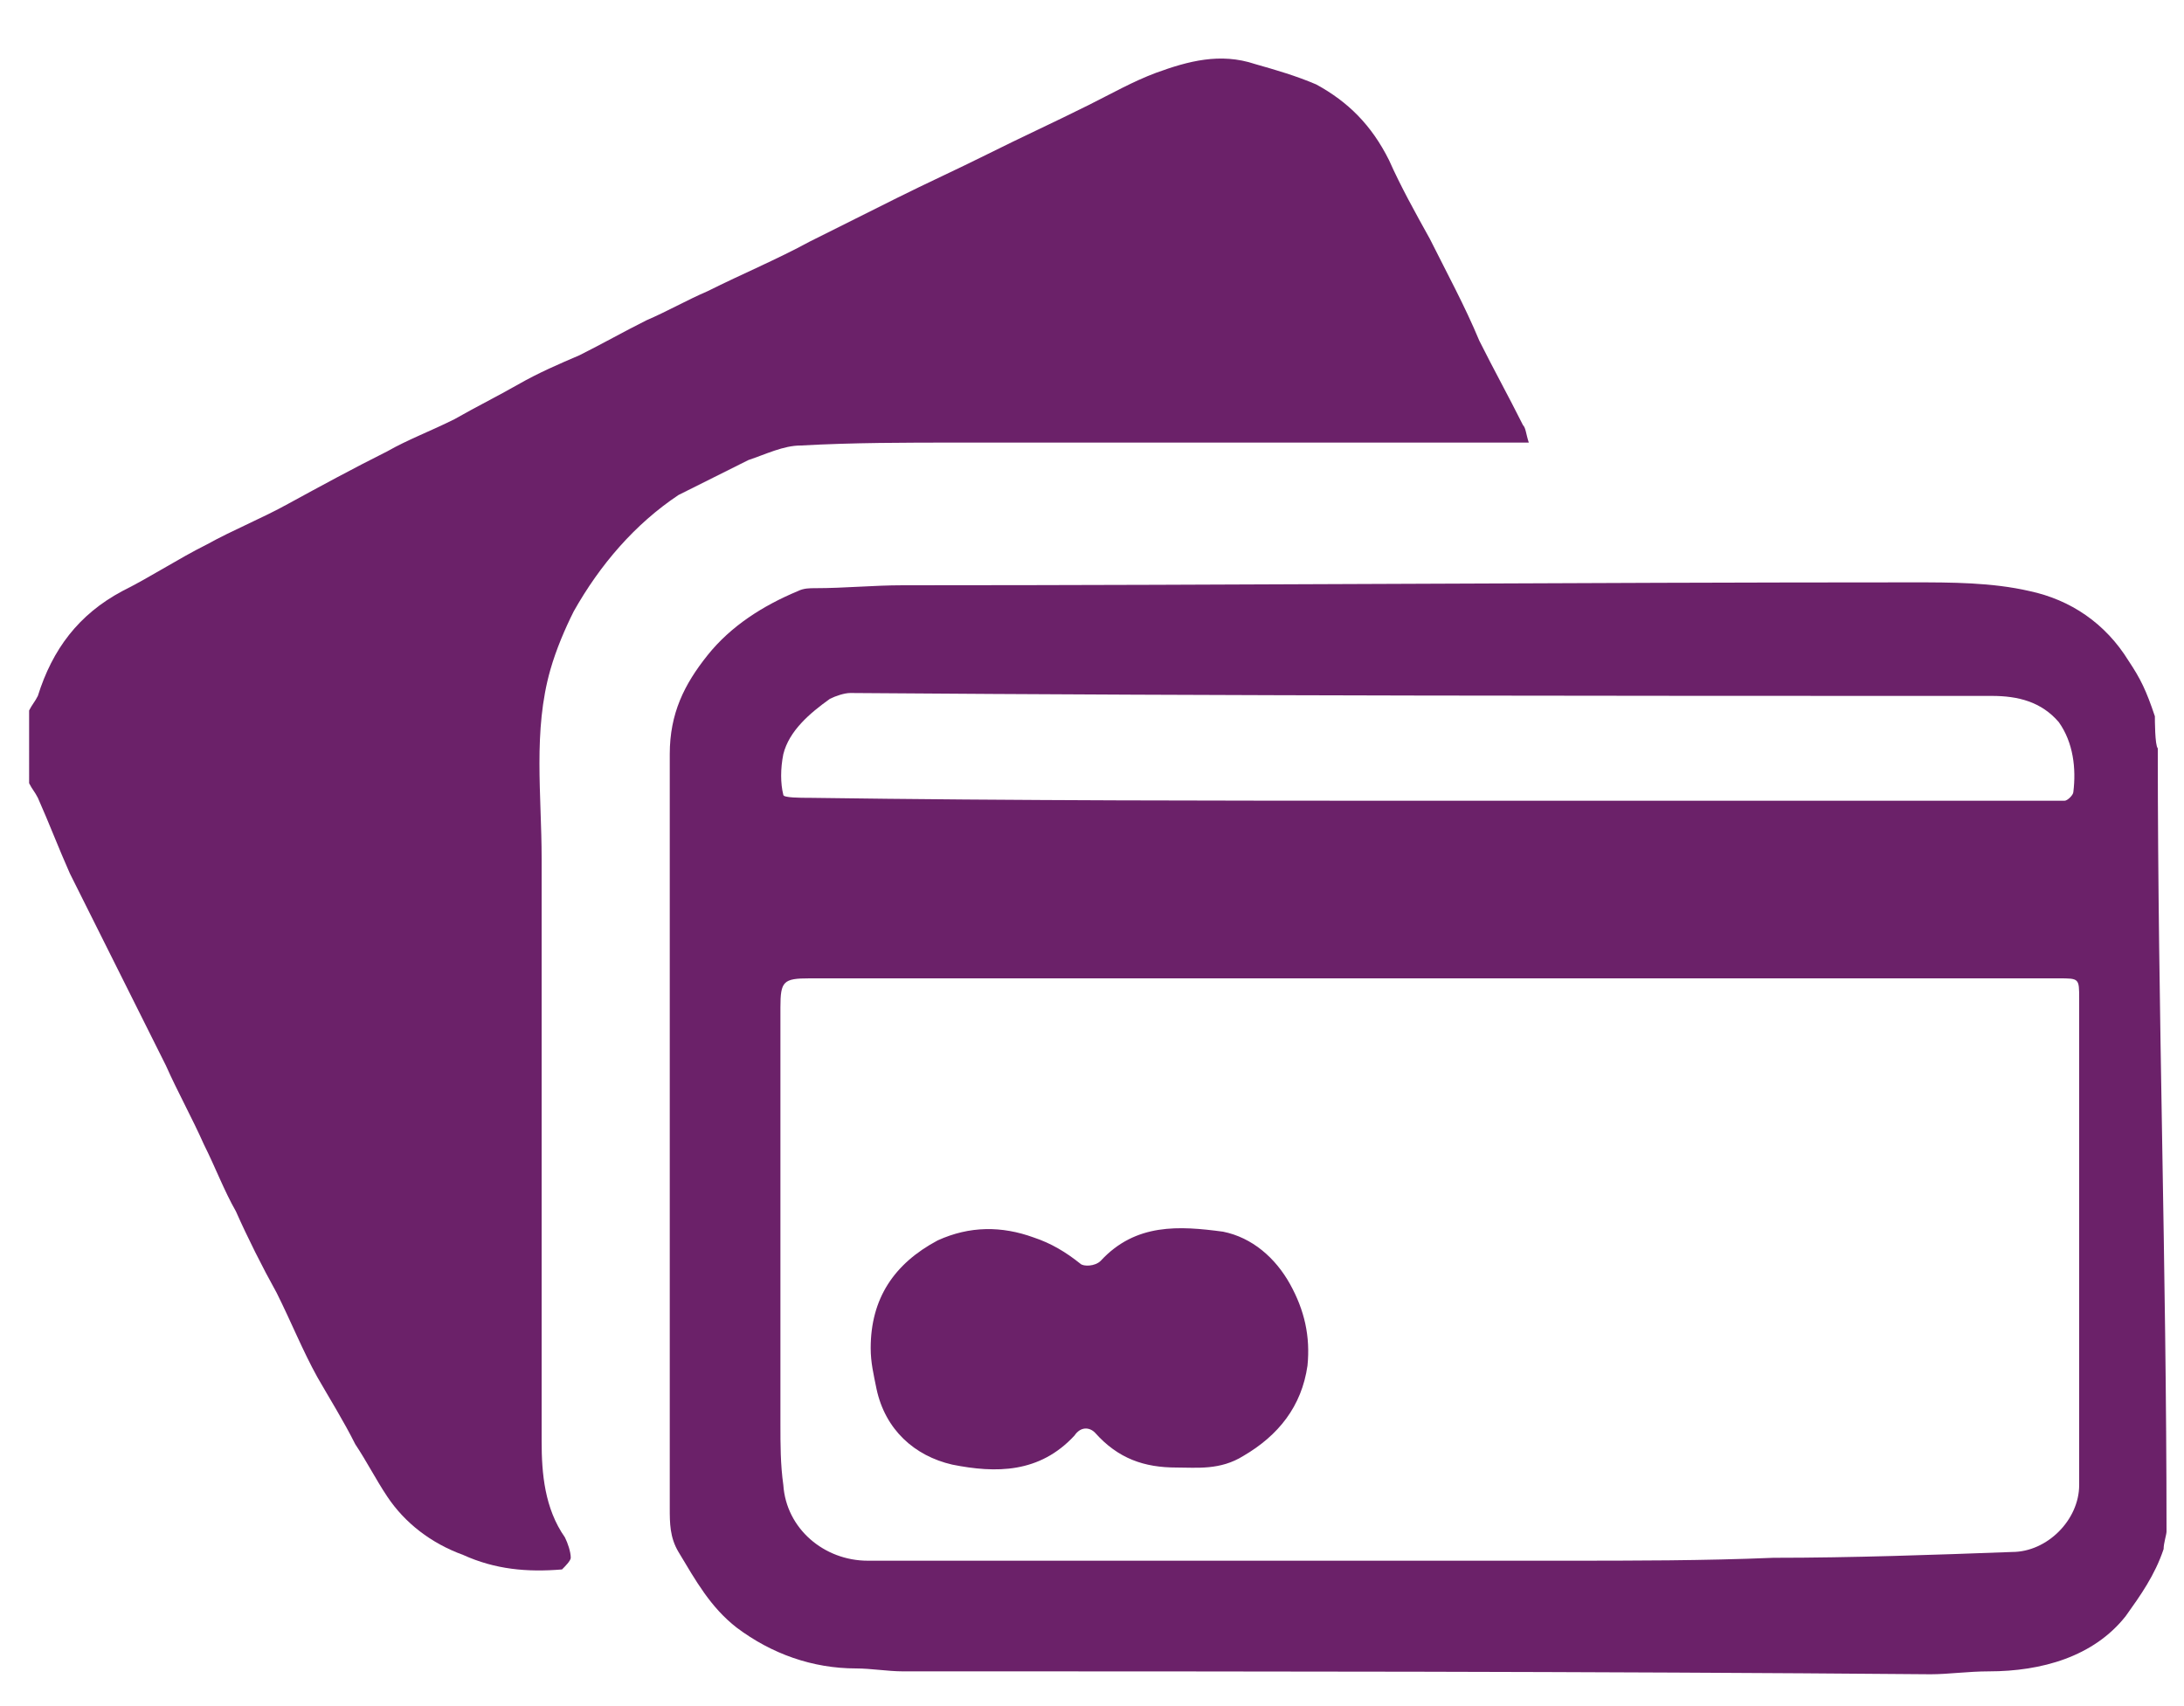
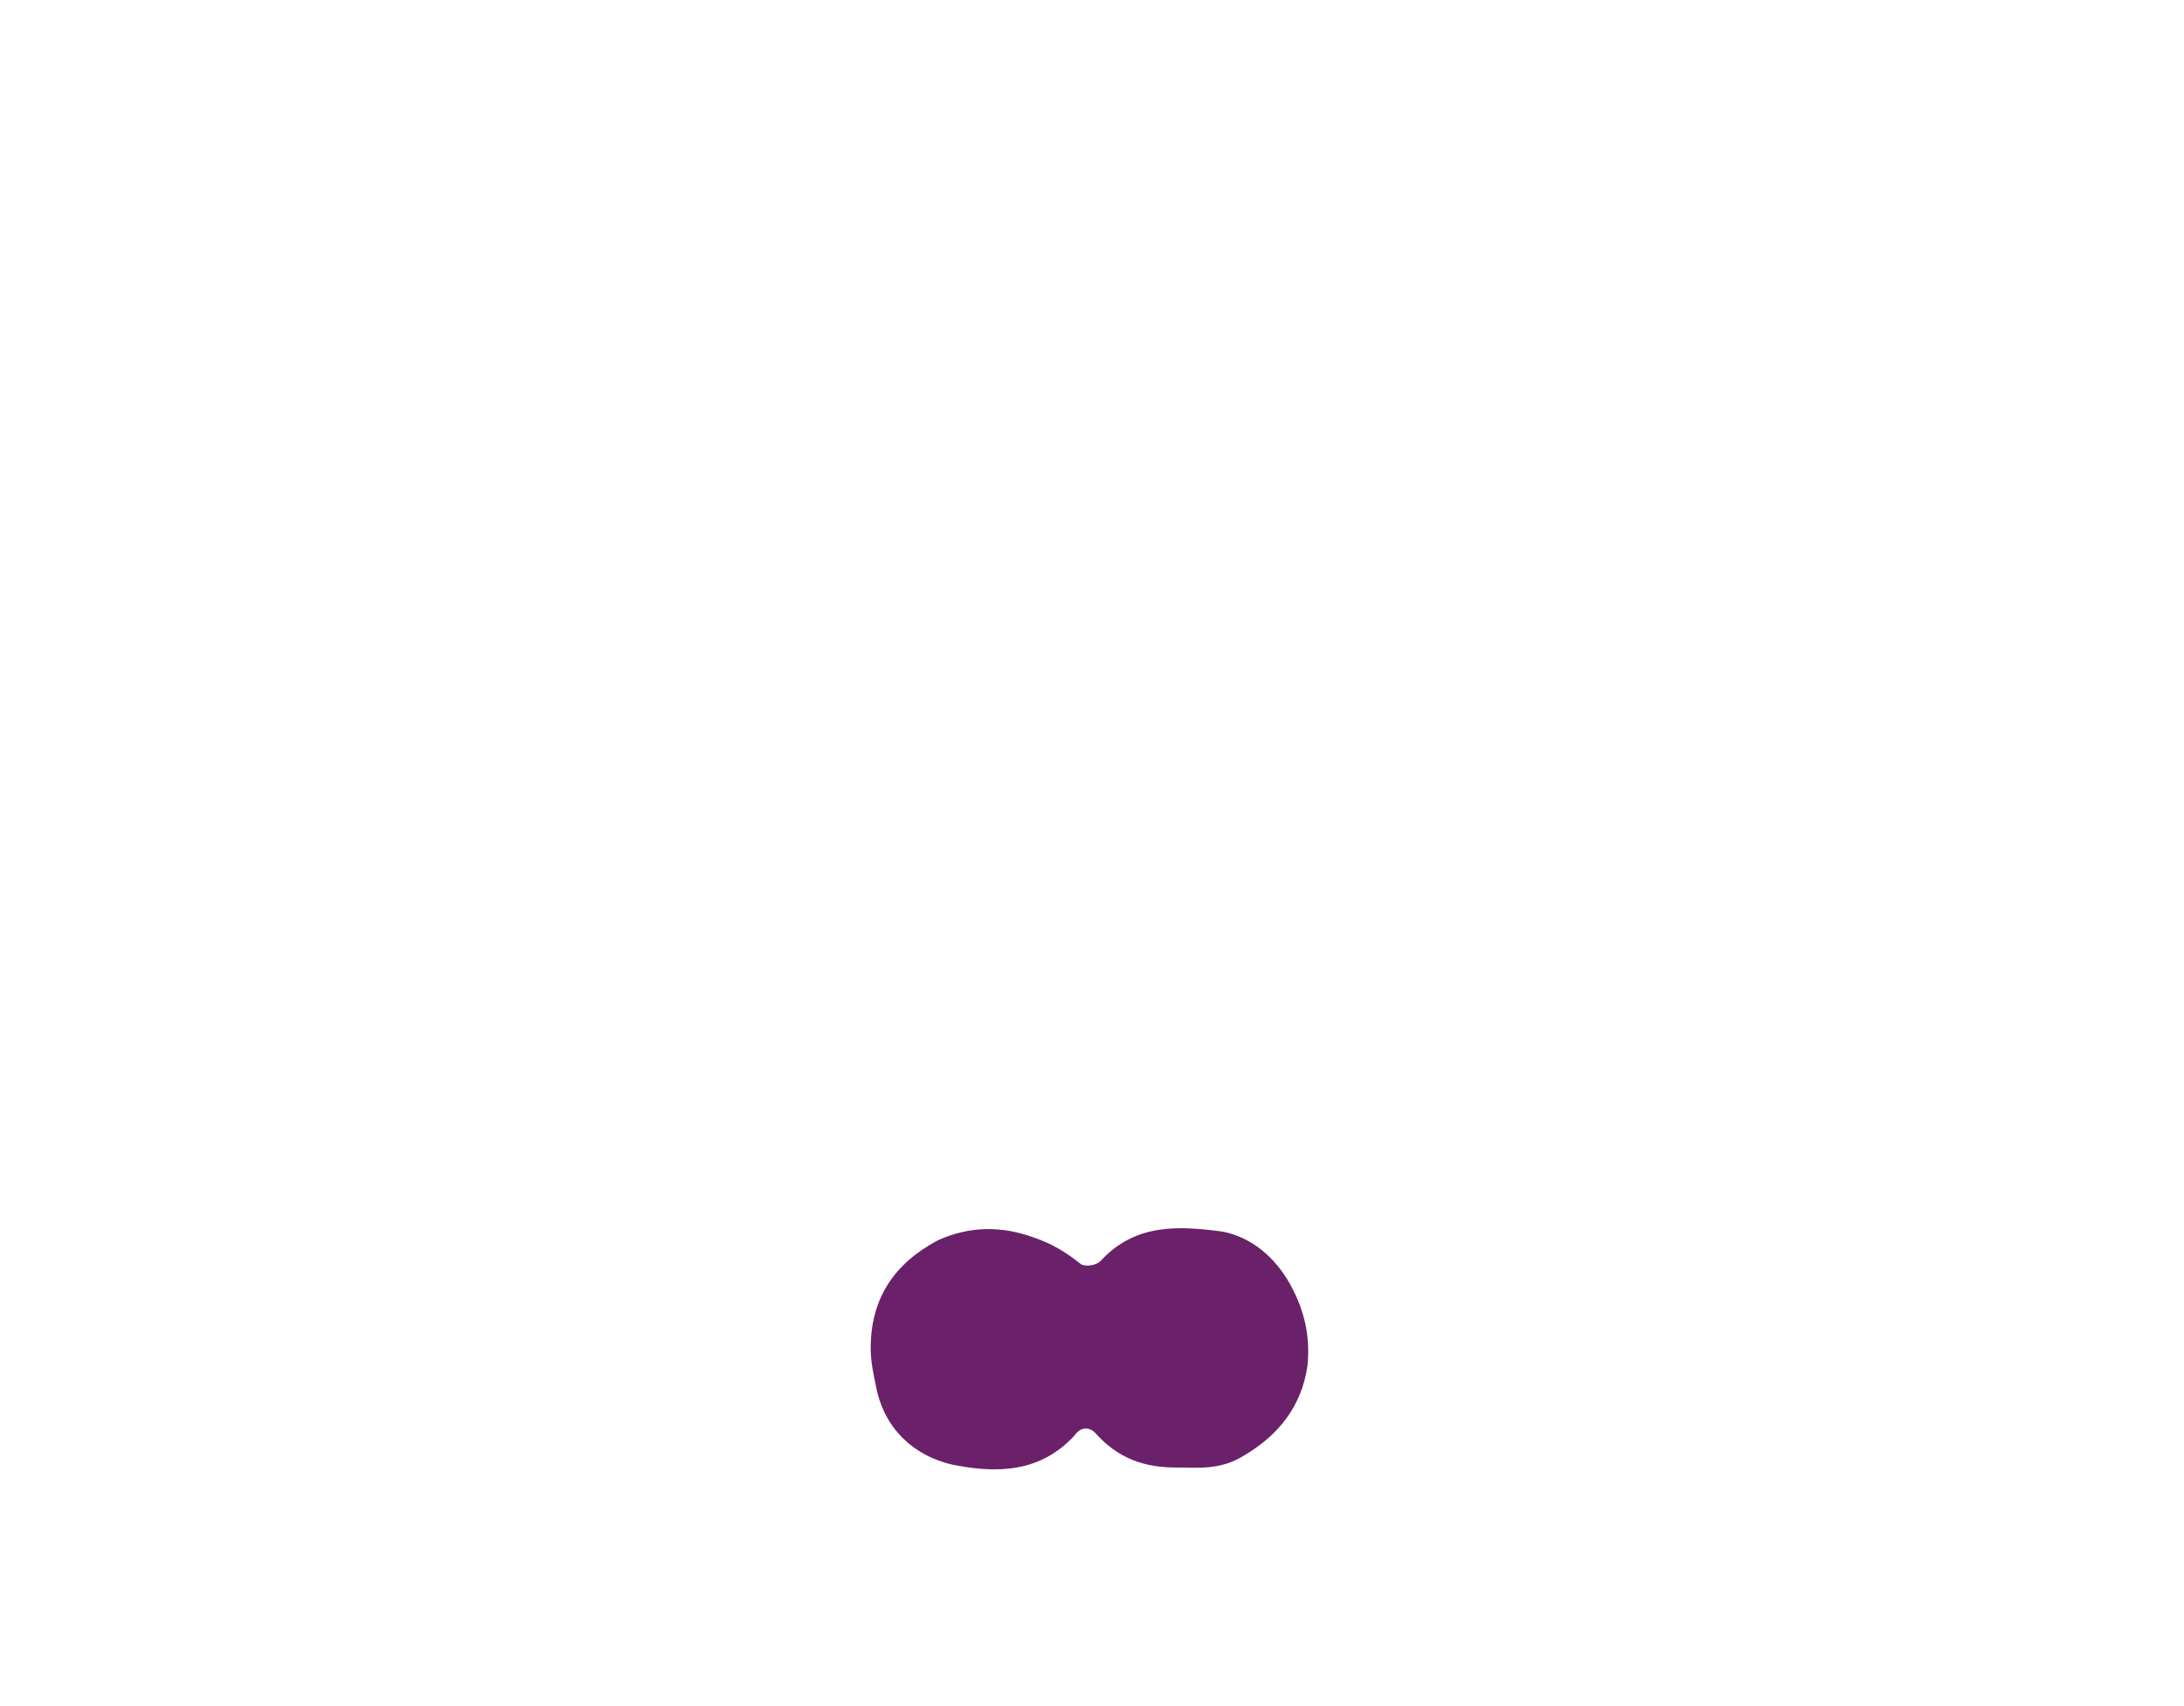
<svg xmlns="http://www.w3.org/2000/svg" version="1.1" id="Layer_1" x="0px" y="0px" viewBox="0 0 75 58.6" style="enable-background:new 0 0 75 58.6;" xml:space="preserve">
  <style type="text/css">
	.st0{fill:none;stroke:#6B2169;stroke-miterlimit:10;}
	.st1{fill:#6B2169;}
</style>
  <path class="st0" d="M-124.8,43" />
  <g>
-     <path class="st1" d="M31,57.4c-0.5,0-1.1-0.1-1.6-0.1c-1.5,0-2.9-0.5-4.1-1.4c-0.9-0.7-1.4-1.6-2-2.6c-0.3-0.5-0.3-1-0.3-1.5   c0-8.6,0-17.2,0-25.9c0-1.4,0.5-2.4,1.3-3.4c0.8-1,1.9-1.7,3.1-2.2c0.2-0.1,0.4-0.1,0.6-0.1c1,0,2-0.1,3-0.1   c11.6,0,23.1-0.1,34.7-0.1c1.3,0,2.7,0,4,0.3c1.4,0.3,2.6,1.1,3.4,2.4c0.4,0.6,0.6,1,0.9,1.9c0,0.1,0,1,0.1,1.1   c0,9.2,0.3,17.7,0.3,26.9c0,0.1-0.1,0.4-0.1,0.6c-0.3,0.9-0.8,1.6-1.3,2.3c-1.1,1.4-2.9,1.9-4.7,1.9c-0.7,0-1.4,0.1-2,0.1   C54.6,57.4,42.8,57.4,31,57.4z M49.1,33.6C49.1,33.6,49.1,33.6,49.1,33.6c-7.1,0-14.2,0-21.3,0c-0.9,0-1,0.1-1,1   c0,4.8,0,9.5,0,14.3c0,0.7,0,1.4,0.1,2.1c0.1,1.5,1.4,2.6,2.9,2.6c8,0,15.9,0,23.9,0c2.4,0,4.8,0,7.2-0.1c2.7,0,5.5-0.1,8.2-0.2   c1.2,0,2.3-1.1,2.3-2.3c0-5.6,0-11.2,0-16.7c0-0.7,0-0.7-0.7-0.7C63.4,33.6,56.3,33.6,49.1,33.6z M49,27.5c7.1,0,14.2,0,21.4,0   c0.2,0,0.4,0,0.5,0c0.1,0,0.3-0.2,0.3-0.3c0.1-0.8,0-1.7-0.5-2.4c-0.6-0.7-1.4-0.9-2.3-0.9c-13.1,0-26.2,0-39.2-0.1   c-0.2,0-0.5,0.1-0.7,0.2c-0.7,0.5-1.4,1.1-1.6,1.9c-0.1,0.5-0.1,1,0,1.4c0,0.1,0.6,0.1,0.9,0.1C34.9,27.5,42,27.5,49,27.5z" />
-     <path class="st1" d="M1,24.4c0.1-0.2,0.2-0.3,0.3-0.5c0.5-1.6,1.4-2.8,2.9-3.6c1-0.5,1.9-1.1,2.9-1.6C8,18.2,9,17.8,9.9,17.3   c1.1-0.6,2.2-1.2,3.4-1.8c0.7-0.4,1.5-0.7,2.3-1.1c0.7-0.4,1.5-0.8,2.2-1.2c0.7-0.4,1.4-0.7,2.1-1c0.8-0.4,1.5-0.8,2.3-1.2   c0.7-0.3,1.4-0.7,2.1-1c1.2-0.6,2.4-1.1,3.5-1.7c1-0.5,2-1,3-1.5c1-0.5,2.1-1,3.1-1.5c1.2-0.6,2.3-1.1,3.5-1.7   c0.8-0.4,1.5-0.8,2.3-1.1c1.1-0.4,2.2-0.7,3.4-0.3c0.7,0.2,1.4,0.4,2.1,0.7c1.1,0.6,1.9,1.4,2.5,2.6c0.4,0.9,0.9,1.8,1.4,2.7   c0.6,1.2,1.2,2.3,1.7,3.5c0.5,1,1,1.9,1.5,2.9c0.1,0.1,0.1,0.3,0.2,0.6c-1.5,0-2.8,0-4.2,0c-5.1,0-10.3,0-15.4,0   c-1.8,0-3.6,0-5.4,0.1c-0.6,0-1.2,0.3-1.8,0.5c-0.8,0.4-1.6,0.8-2.4,1.2c-1.5,1-2.7,2.4-3.6,4c-0.3,0.6-0.6,1.3-0.8,2   c-0.6,2.1-0.3,4.3-0.3,6.5c0,6.7,0,13.4,0,20c0,1.1,0.1,2.3,0.8,3.3c0.1,0.2,0.2,0.5,0.2,0.7c0,0.1-0.2,0.3-0.3,0.4   c-1.2,0.1-2.3,0-3.4-0.5c-1.1-0.4-2-1.1-2.6-2c-0.4-0.6-0.7-1.2-1.1-1.8c-0.4-0.8-0.9-1.6-1.3-2.3c-0.5-0.9-0.9-1.9-1.4-2.9   c-0.5-0.9-1-1.9-1.4-2.8c-0.4-0.7-0.7-1.5-1.1-2.3c-0.4-0.9-0.9-1.8-1.3-2.7c-0.6-1.2-1.2-2.4-1.8-3.6c-0.5-1-1-2-1.5-3   c-0.4-0.9-0.7-1.7-1.1-2.6c-0.1-0.2-0.2-0.3-0.3-0.5C1,26.2,1,25.3,1,24.4z" />
    <path class="st1" d="M40.4,50.4c-1.1,0-2-0.3-2.8-1.2c-0.2-0.2-0.5-0.2-0.7,0.1c-1.2,1.3-2.7,1.3-4.2,1c-1.3-0.3-2.3-1.2-2.6-2.6   c-0.1-0.5-0.2-0.9-0.2-1.4c0-1.7,0.8-2.9,2.3-3.7c1.1-0.5,2.2-0.5,3.3-0.1c0.6,0.2,1.1,0.5,1.6,0.9c0.1,0.1,0.5,0.1,0.7-0.1   c1.2-1.3,2.7-1.2,4.2-1c1,0.2,1.8,0.9,2.3,1.8c0.5,0.9,0.7,1.8,0.6,2.8c-0.2,1.4-1,2.4-2.2,3.1C41.9,50.5,41.1,50.4,40.4,50.4z" />
  </g>
</svg>